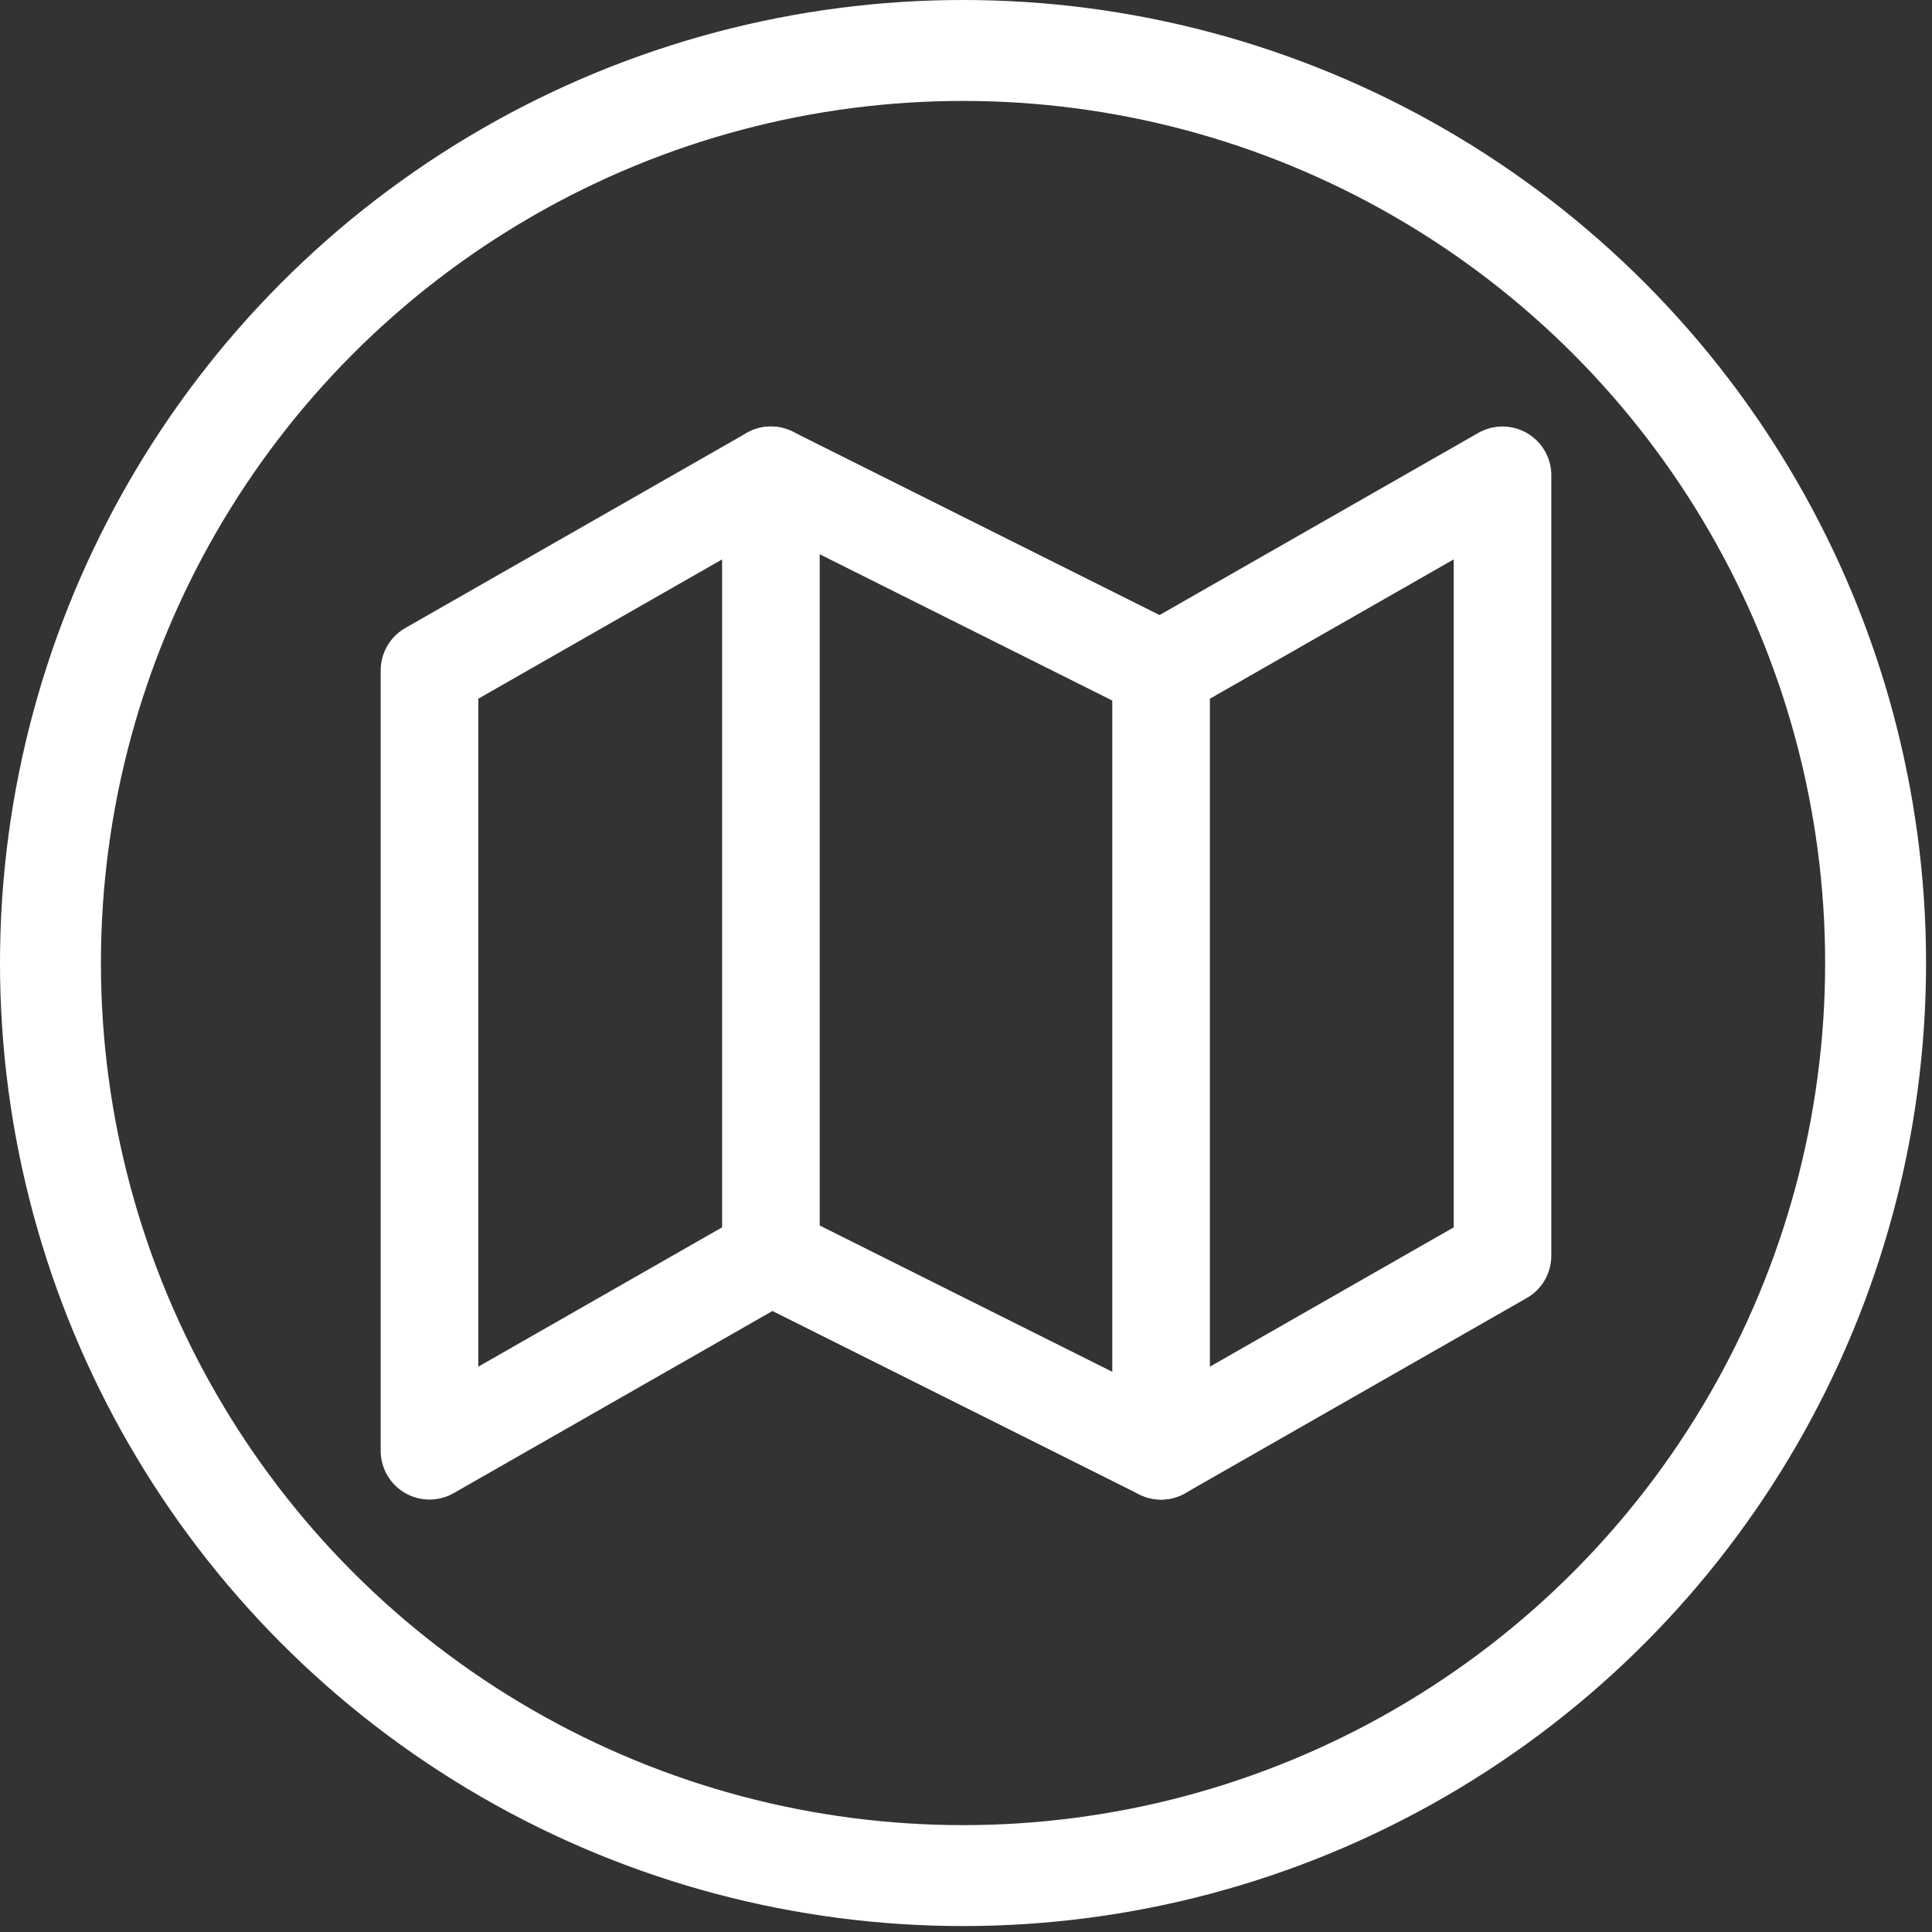
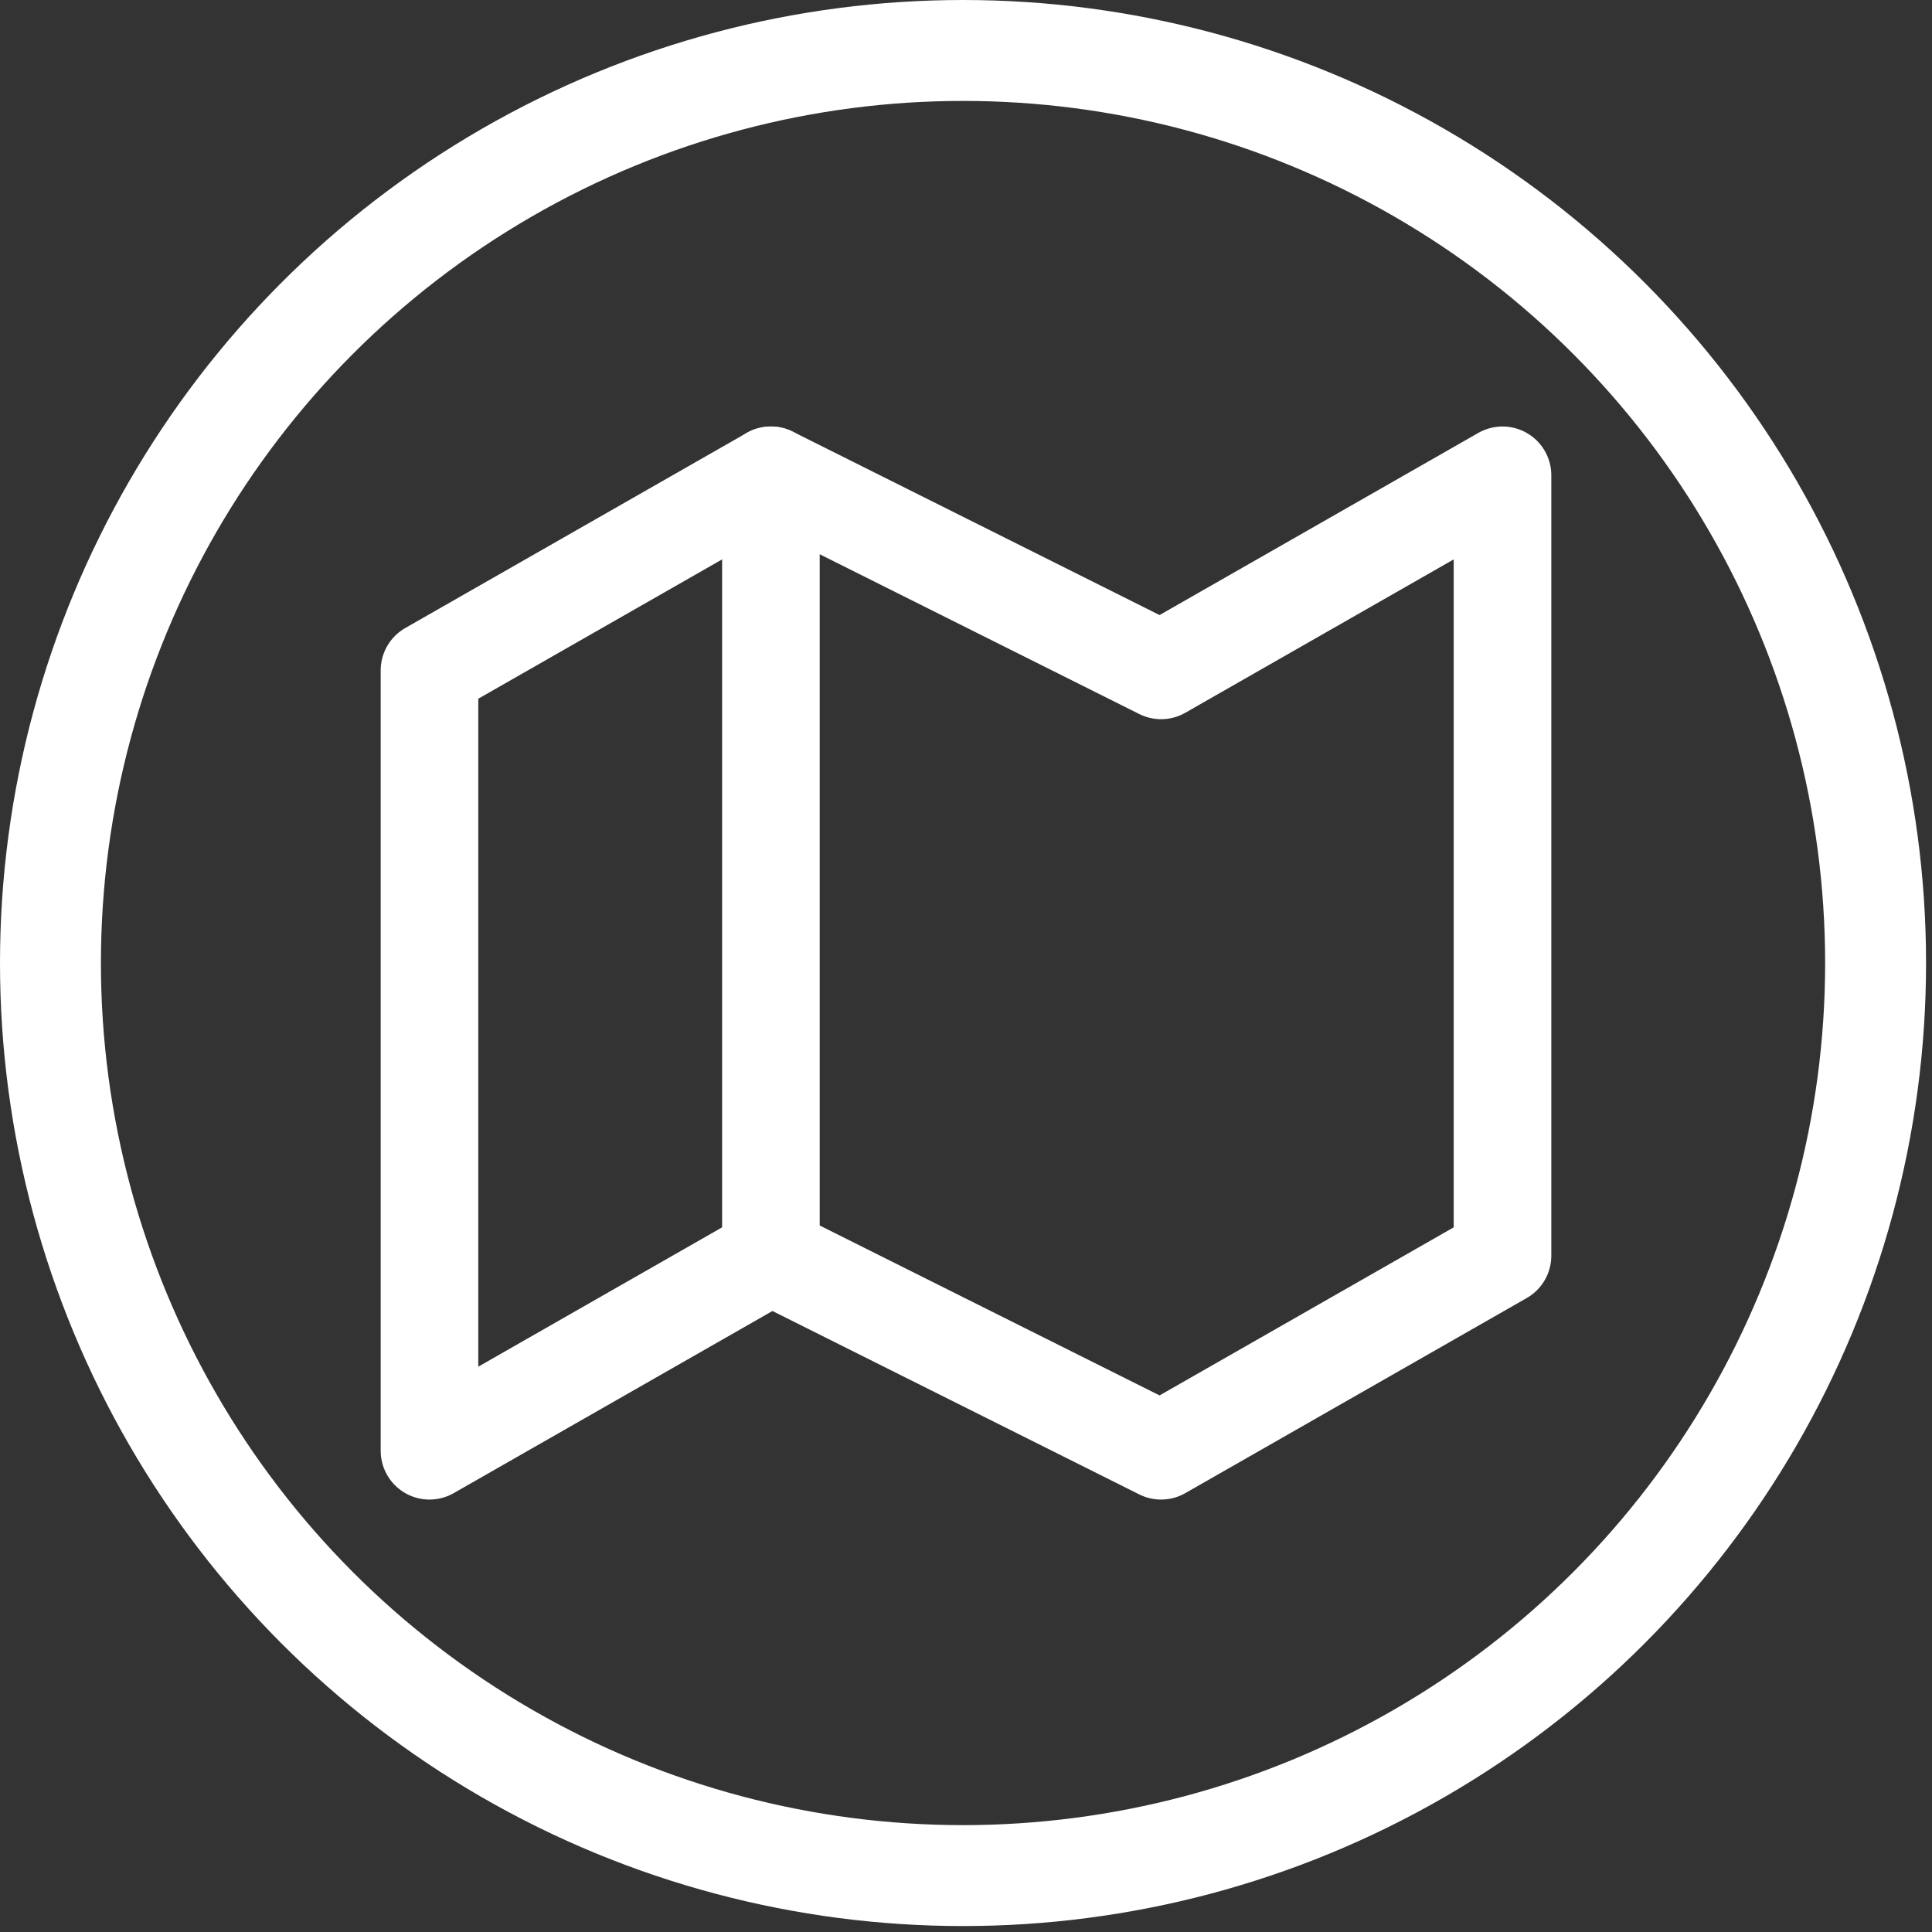
<svg xmlns="http://www.w3.org/2000/svg" width="100%" height="100%" viewBox="0 0 134 134" version="1.1" xml:space="preserve" style="fill-rule:evenodd;clip-rule:evenodd;stroke-linecap:round;stroke-linejoin:round;stroke-miterlimit:1.5;">
  <rect x="0" y="0" width="134" height="134" fill="#333333" stroke="none" />
  <g>
    <circle cx="66.794" cy="66.794" r="63.294" style="fill:none;stroke:#fff;stroke-width:7px;" />
    <path d="M29.789,46.497l0,54.125l23.68,-13.531l27.062,13.531l23.68,-13.531l0,-54.125l-23.68,13.531l-27.062,-13.531l-23.68,13.531Z" style="fill:none;fill-rule:nonzero;stroke:#fff;stroke-width:6.77px;stroke-miterlimit:4;" />
    <path d="M53.469,32.966l0,54.125" style="fill:none;fill-rule:nonzero;stroke:#fff;stroke-width:6.77px;stroke-miterlimit:4;" />
-     <path d="M80.531,46.497l0,54.125" style="fill:none;fill-rule:nonzero;stroke:#fff;stroke-width:6.77px;stroke-miterlimit:4;" />
  </g>
</svg>